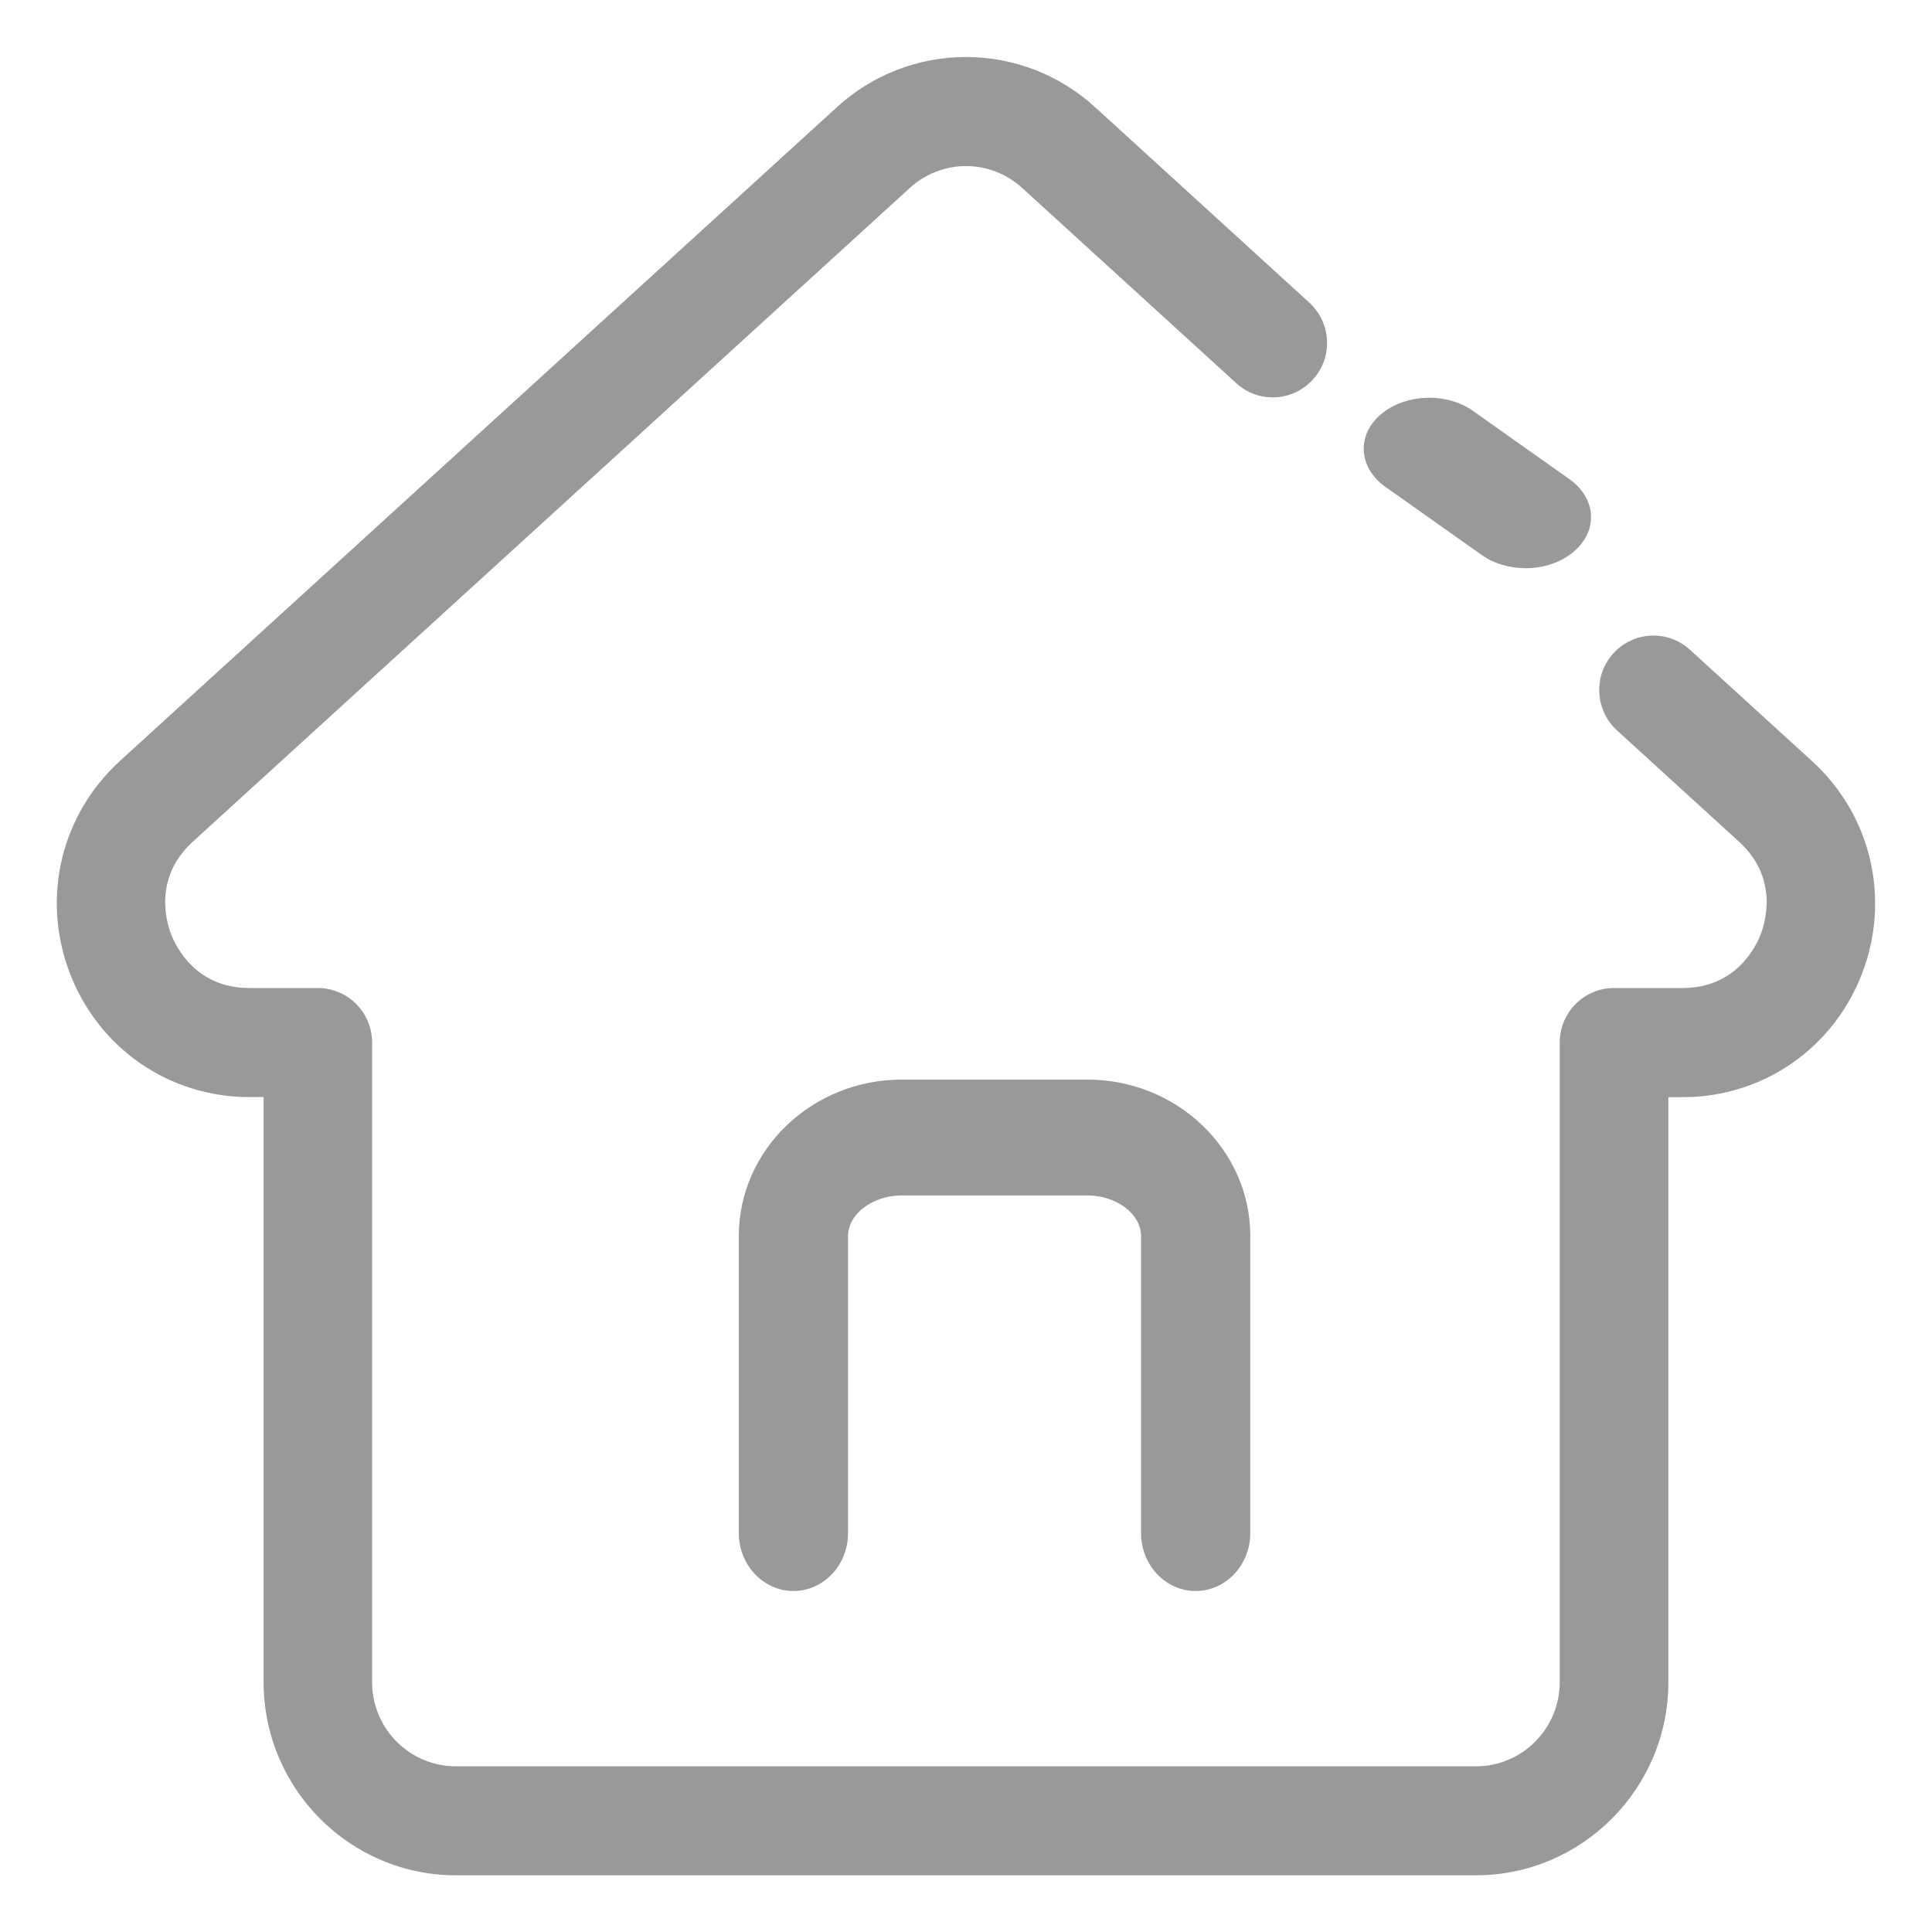
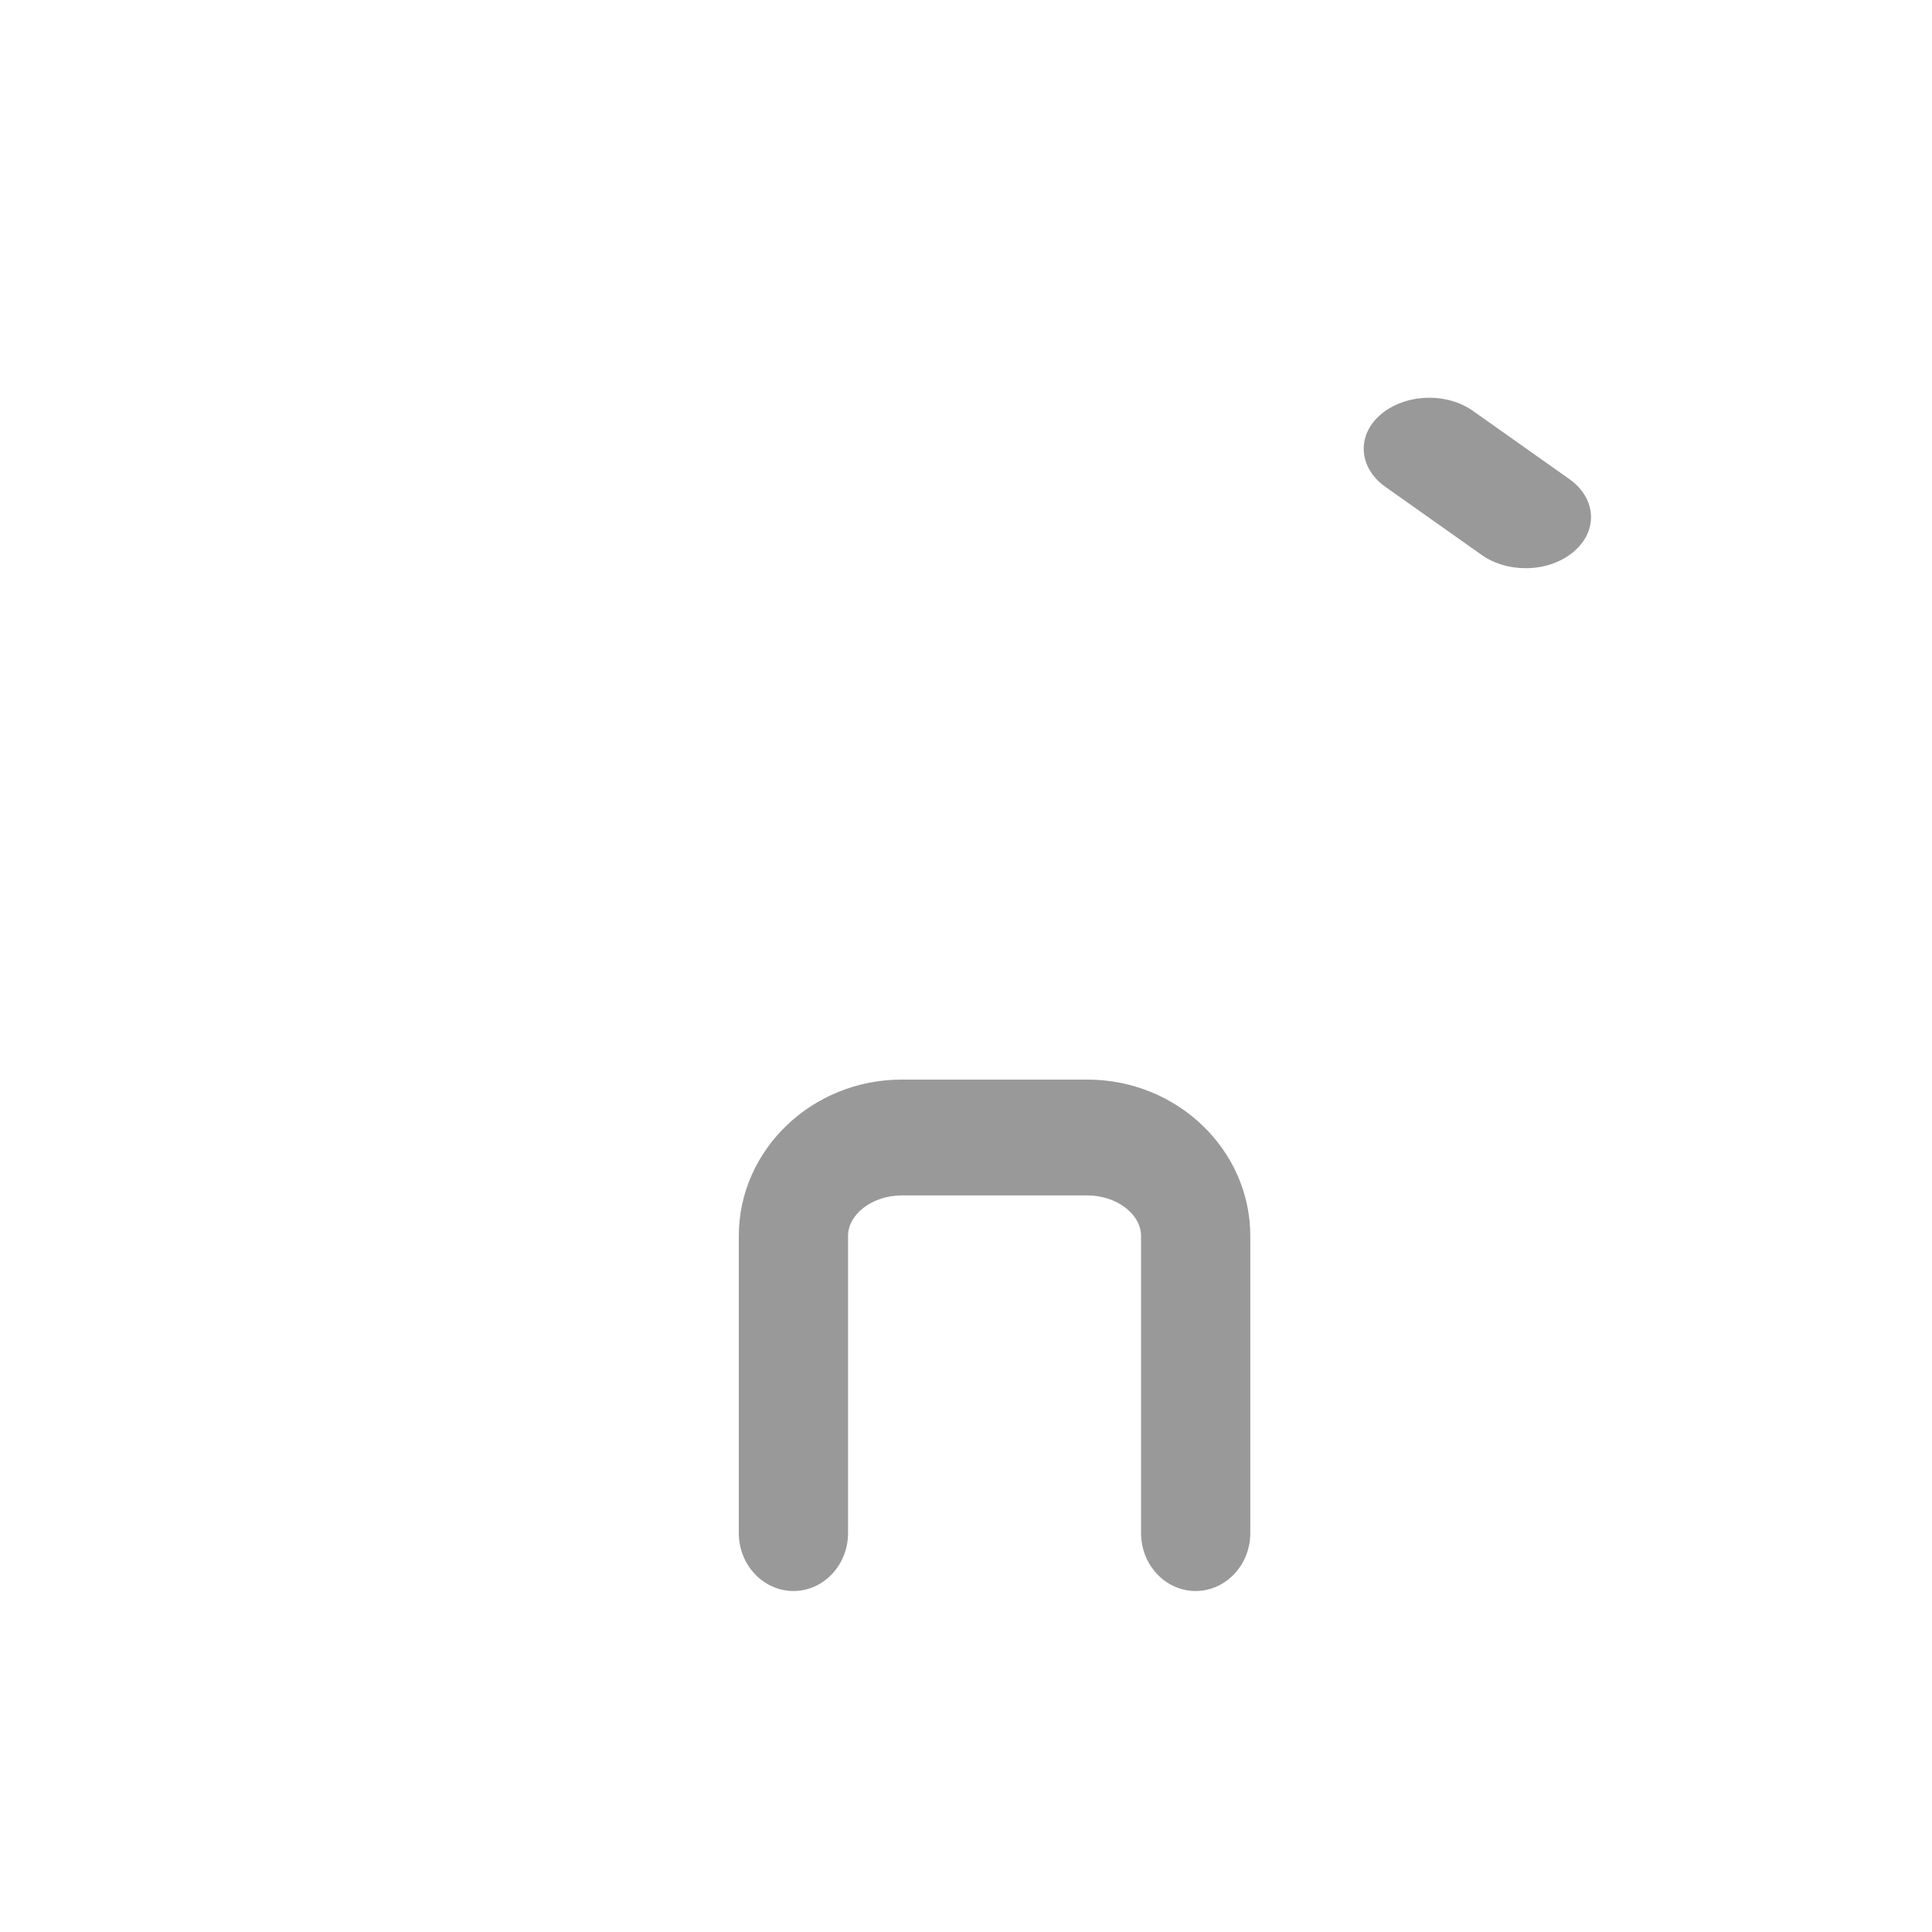
<svg xmlns="http://www.w3.org/2000/svg" width="20" height="20" viewBox="0 0 20 20" fill="none">
  <g clip-path="url(#clip0_371_4429)">
    <path d="M15.793 5.882C15.63 5.882 15.467 5.836 15.337 5.744L14.339 5.038C14.063 4.841 14.041 4.506 14.293 4.291C14.545 4.075 14.974 4.058 15.25 4.255L16.248 4.961C16.525 5.158 16.546 5.493 16.294 5.708C16.231 5.763 16.153 5.807 16.067 5.837C15.981 5.867 15.887 5.882 15.793 5.882Z" fill="#999999" />
-     <path d="M15.278 19.413H4.72C3.622 19.413 2.729 18.516 2.729 17.414V11.357H2.581C1.752 11.357 1.023 10.854 0.724 10.077C0.425 9.3 0.628 8.436 1.243 7.876L8.661 1.112C9.026 0.776 9.504 0.59 10 0.59C10.495 0.59 10.973 0.776 11.339 1.112L13.553 3.132C13.783 3.342 13.801 3.698 13.592 3.928C13.383 4.159 13.028 4.177 12.798 3.967L10.583 1.947C10.424 1.801 10.216 1.719 10 1.719C9.784 1.719 9.576 1.801 9.417 1.947L1.997 8.712C1.588 9.084 1.721 9.54 1.771 9.671C1.822 9.802 2.028 10.228 2.581 10.228H3.29C3.601 10.228 3.852 10.481 3.852 10.793V17.414C3.852 17.895 4.241 18.285 4.72 18.285H15.278C15.757 18.285 16.146 17.895 16.146 17.414V10.793C16.146 10.481 16.398 10.228 16.708 10.228H17.417C17.97 10.228 18.177 9.802 18.227 9.671C18.278 9.54 18.41 9.084 18.001 8.712L16.739 7.561C16.51 7.351 16.492 6.994 16.701 6.764C16.91 6.534 17.265 6.516 17.494 6.726L18.756 7.877C19.371 8.436 19.574 9.301 19.276 10.078C18.977 10.856 18.247 11.358 17.418 11.358H17.271V17.415C17.27 18.516 16.376 19.413 15.278 19.413Z" fill="#999999" />
    <path d="M12.377 16.47C12.065 16.47 11.812 16.201 11.812 15.87V12.795C11.812 12.567 11.557 12.375 11.257 12.375H9.334C9.034 12.375 8.779 12.567 8.779 12.795V15.87C8.779 16.201 8.526 16.47 8.214 16.47C7.902 16.47 7.648 16.201 7.648 15.87V12.795C7.648 11.903 8.405 11.176 9.334 11.176H11.257C12.186 11.176 12.943 11.903 12.943 12.795V15.87C12.943 16.201 12.689 16.47 12.377 16.47Z" fill="#999999" />
  </g>
  <defs>
    <clipPath id="clip0_371_4429">
      <rect width="20" height="20" fill="white" />
    </clipPath>
  </defs>
</svg>